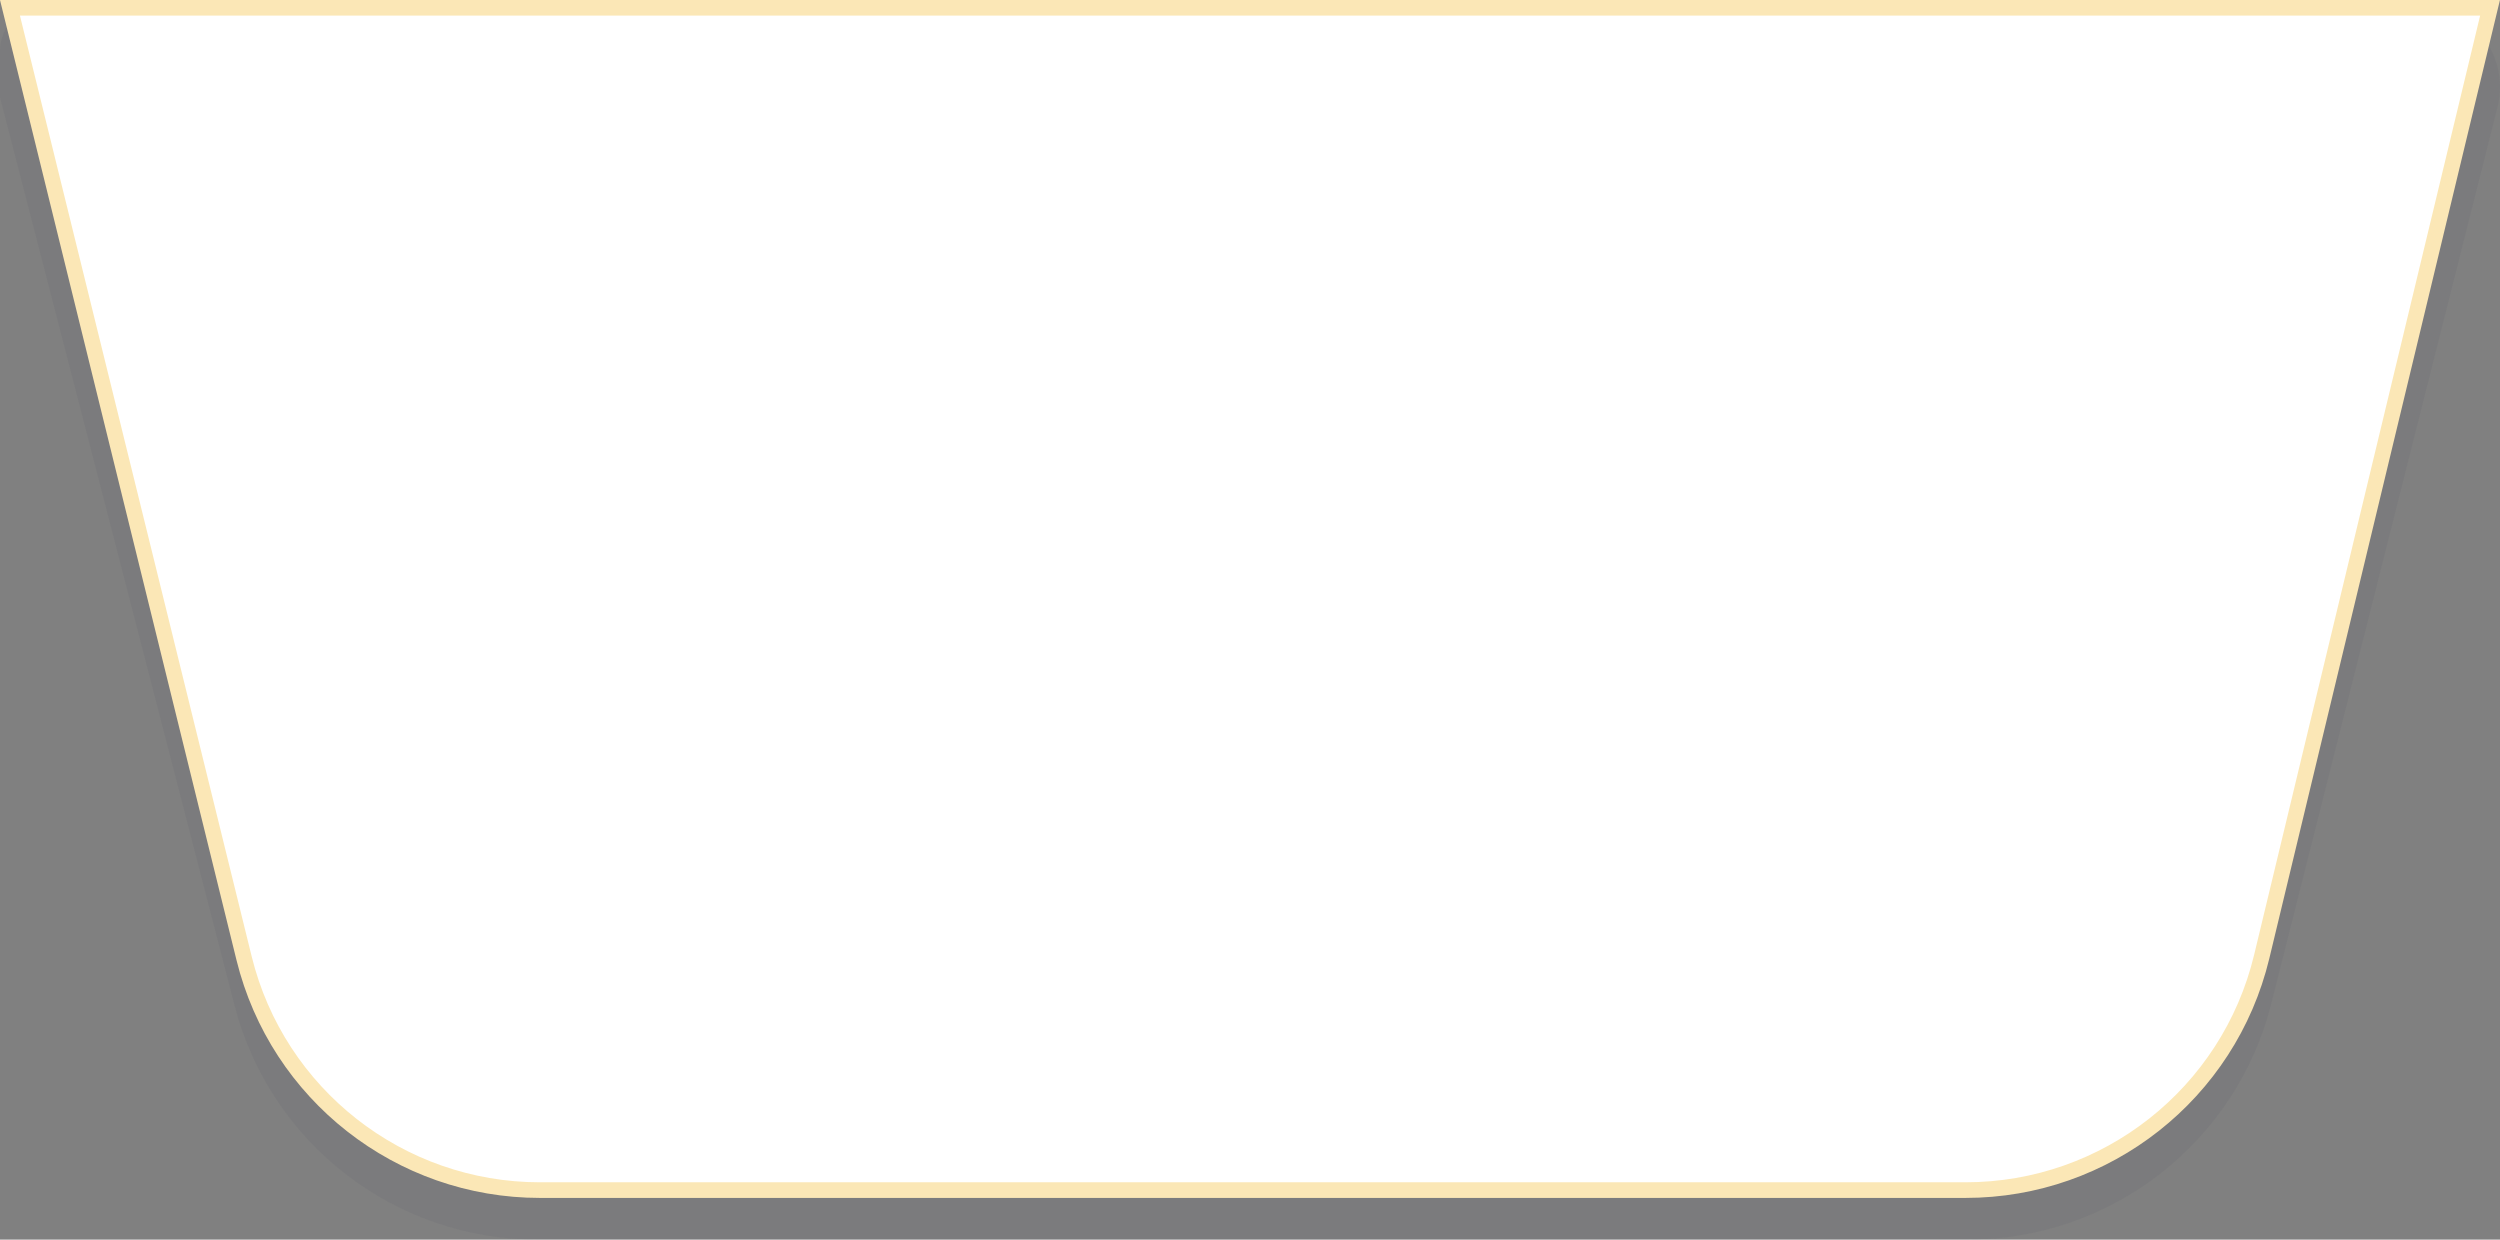
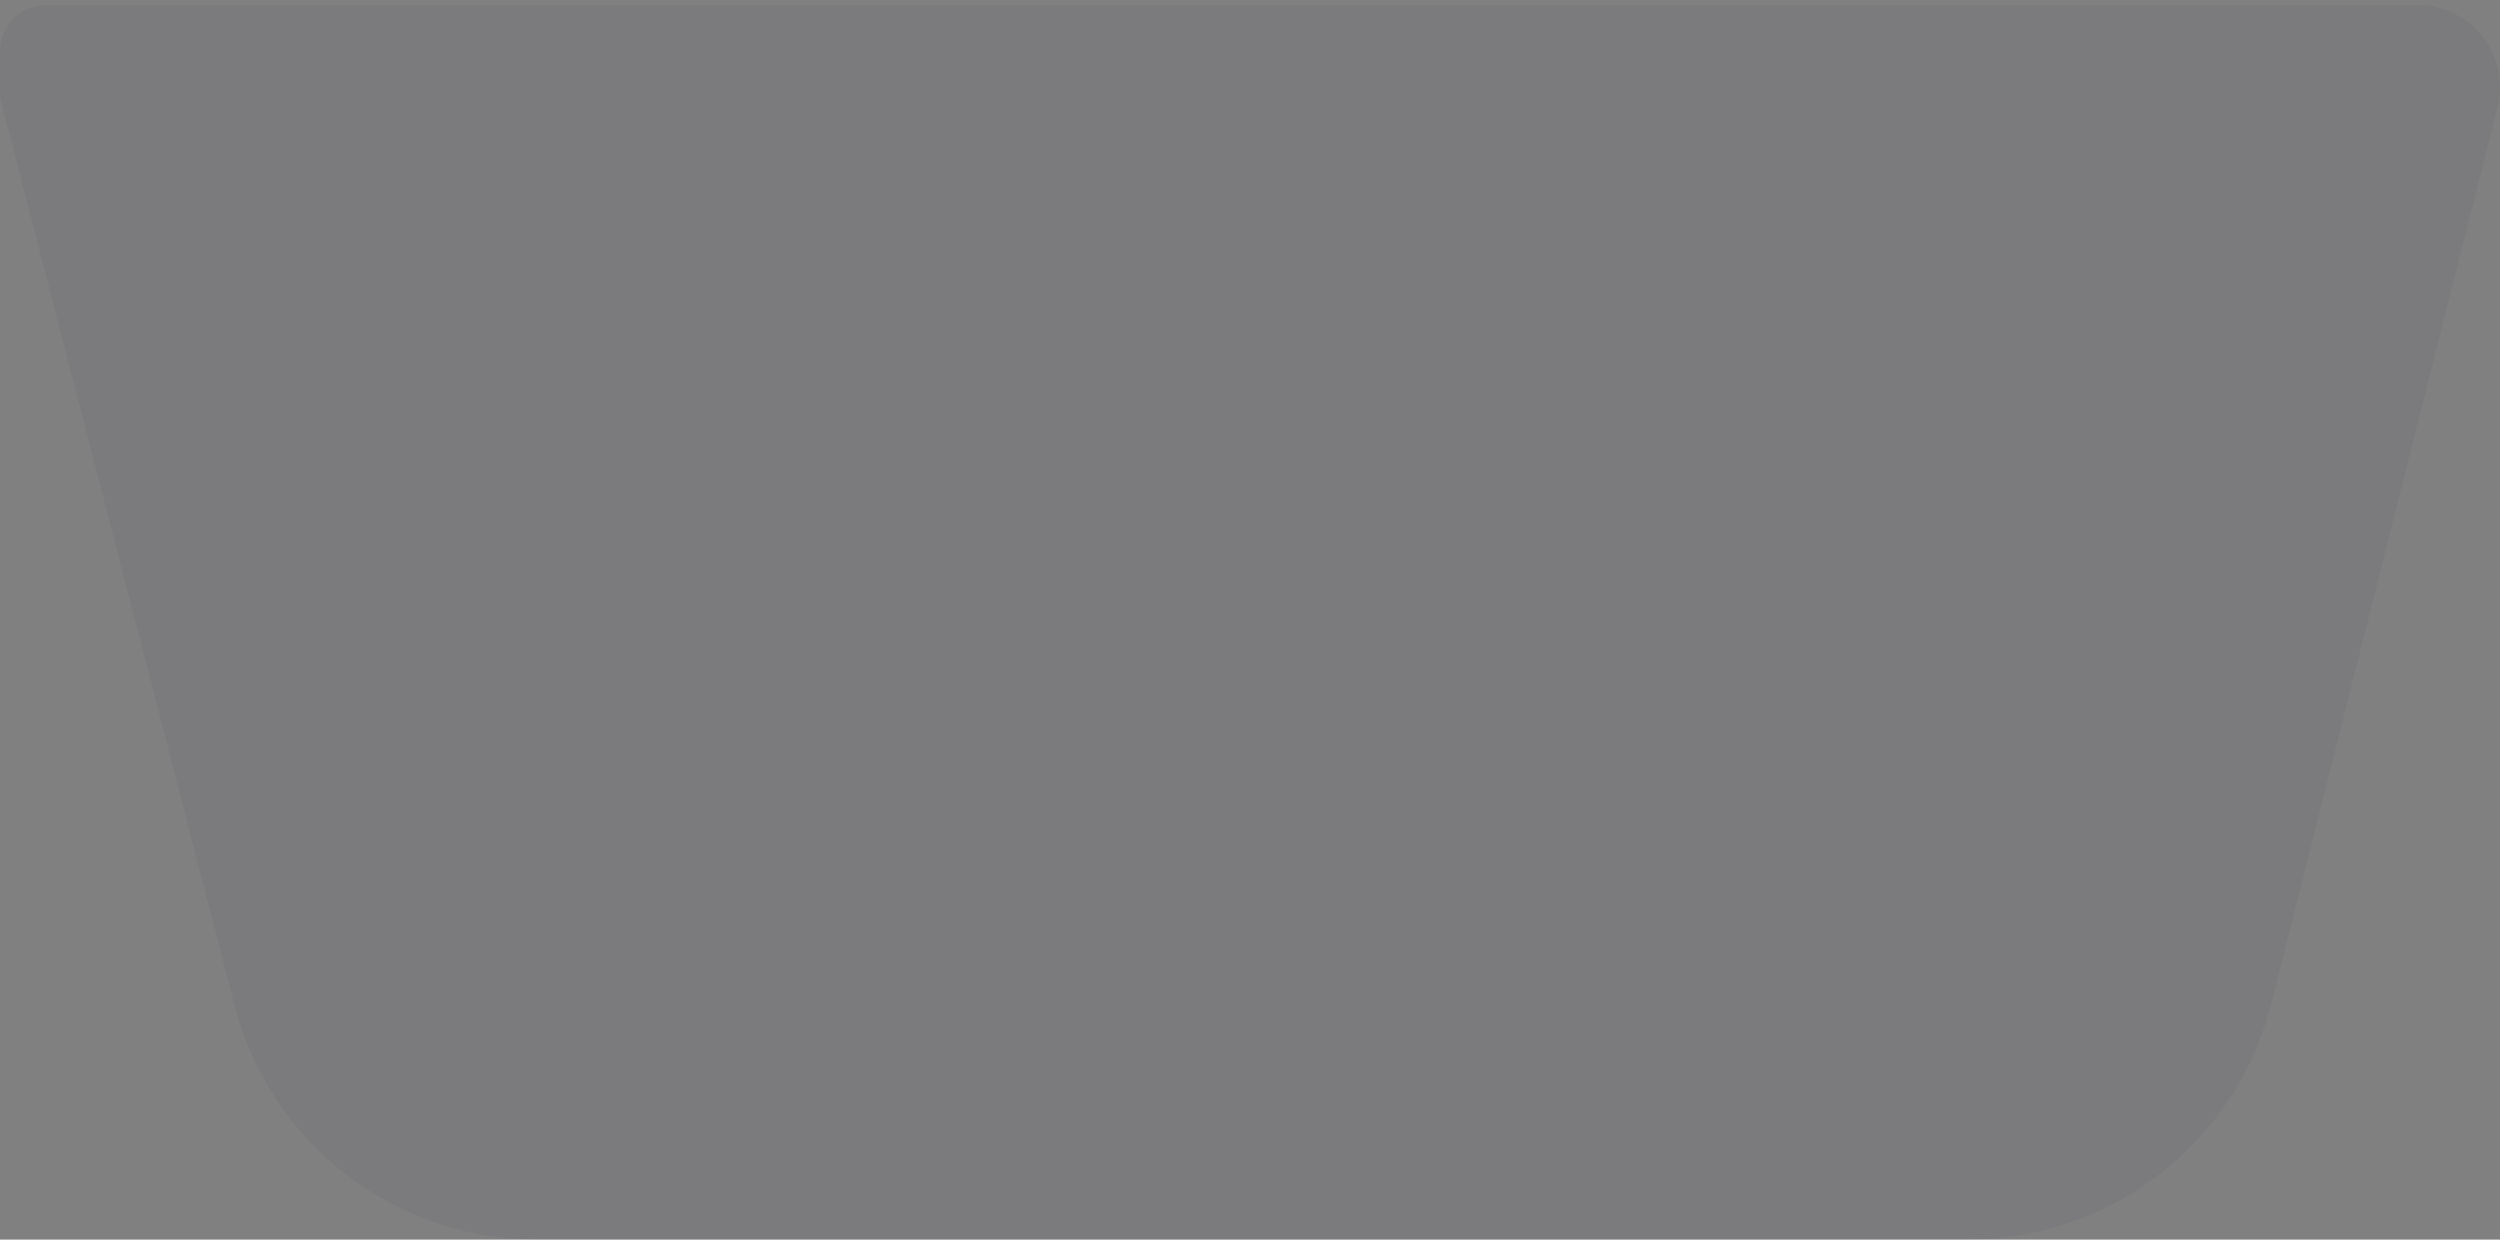
<svg xmlns="http://www.w3.org/2000/svg" width="480" height="238" viewBox="0 0 480 238" fill="none">
  <rect x="0" y="0" width="480" height="238" fill="#808080" stroke="none" />
  <path opacity="0.05" d="M479.992 16.719C479.991 18.012 479.831 19.301 479.514 20.555L436.082 192.68C429.358 219.327 405.389 238 377.905 238L241.304 238L103.125 238C75.768 238 51.874 219.494 45.032 193.006L0.002 18.673C0.001 18.669 0.003 18.666 0.006 18.666V18.666C0.009 18.666 0.011 18.664 0.011 18.662L0.006 9.833C0.003 4.956 3.956 1 8.833 1L464.281 1C472.961 1 479.996 8.039 479.992 16.719V16.719Z" fill="#171844" />
-   <path d="M1.914 1.5L478.087 1.5L434.248 183.686C427.923 209.972 404.408 228.5 377.371 228.5L241.304 228.5L103.668 228.5C76.749 228.5 53.305 210.13 46.866 183.992L1.914 1.5Z" fill="white" stroke="#FBE7B6" stroke-width="3" />
</svg>